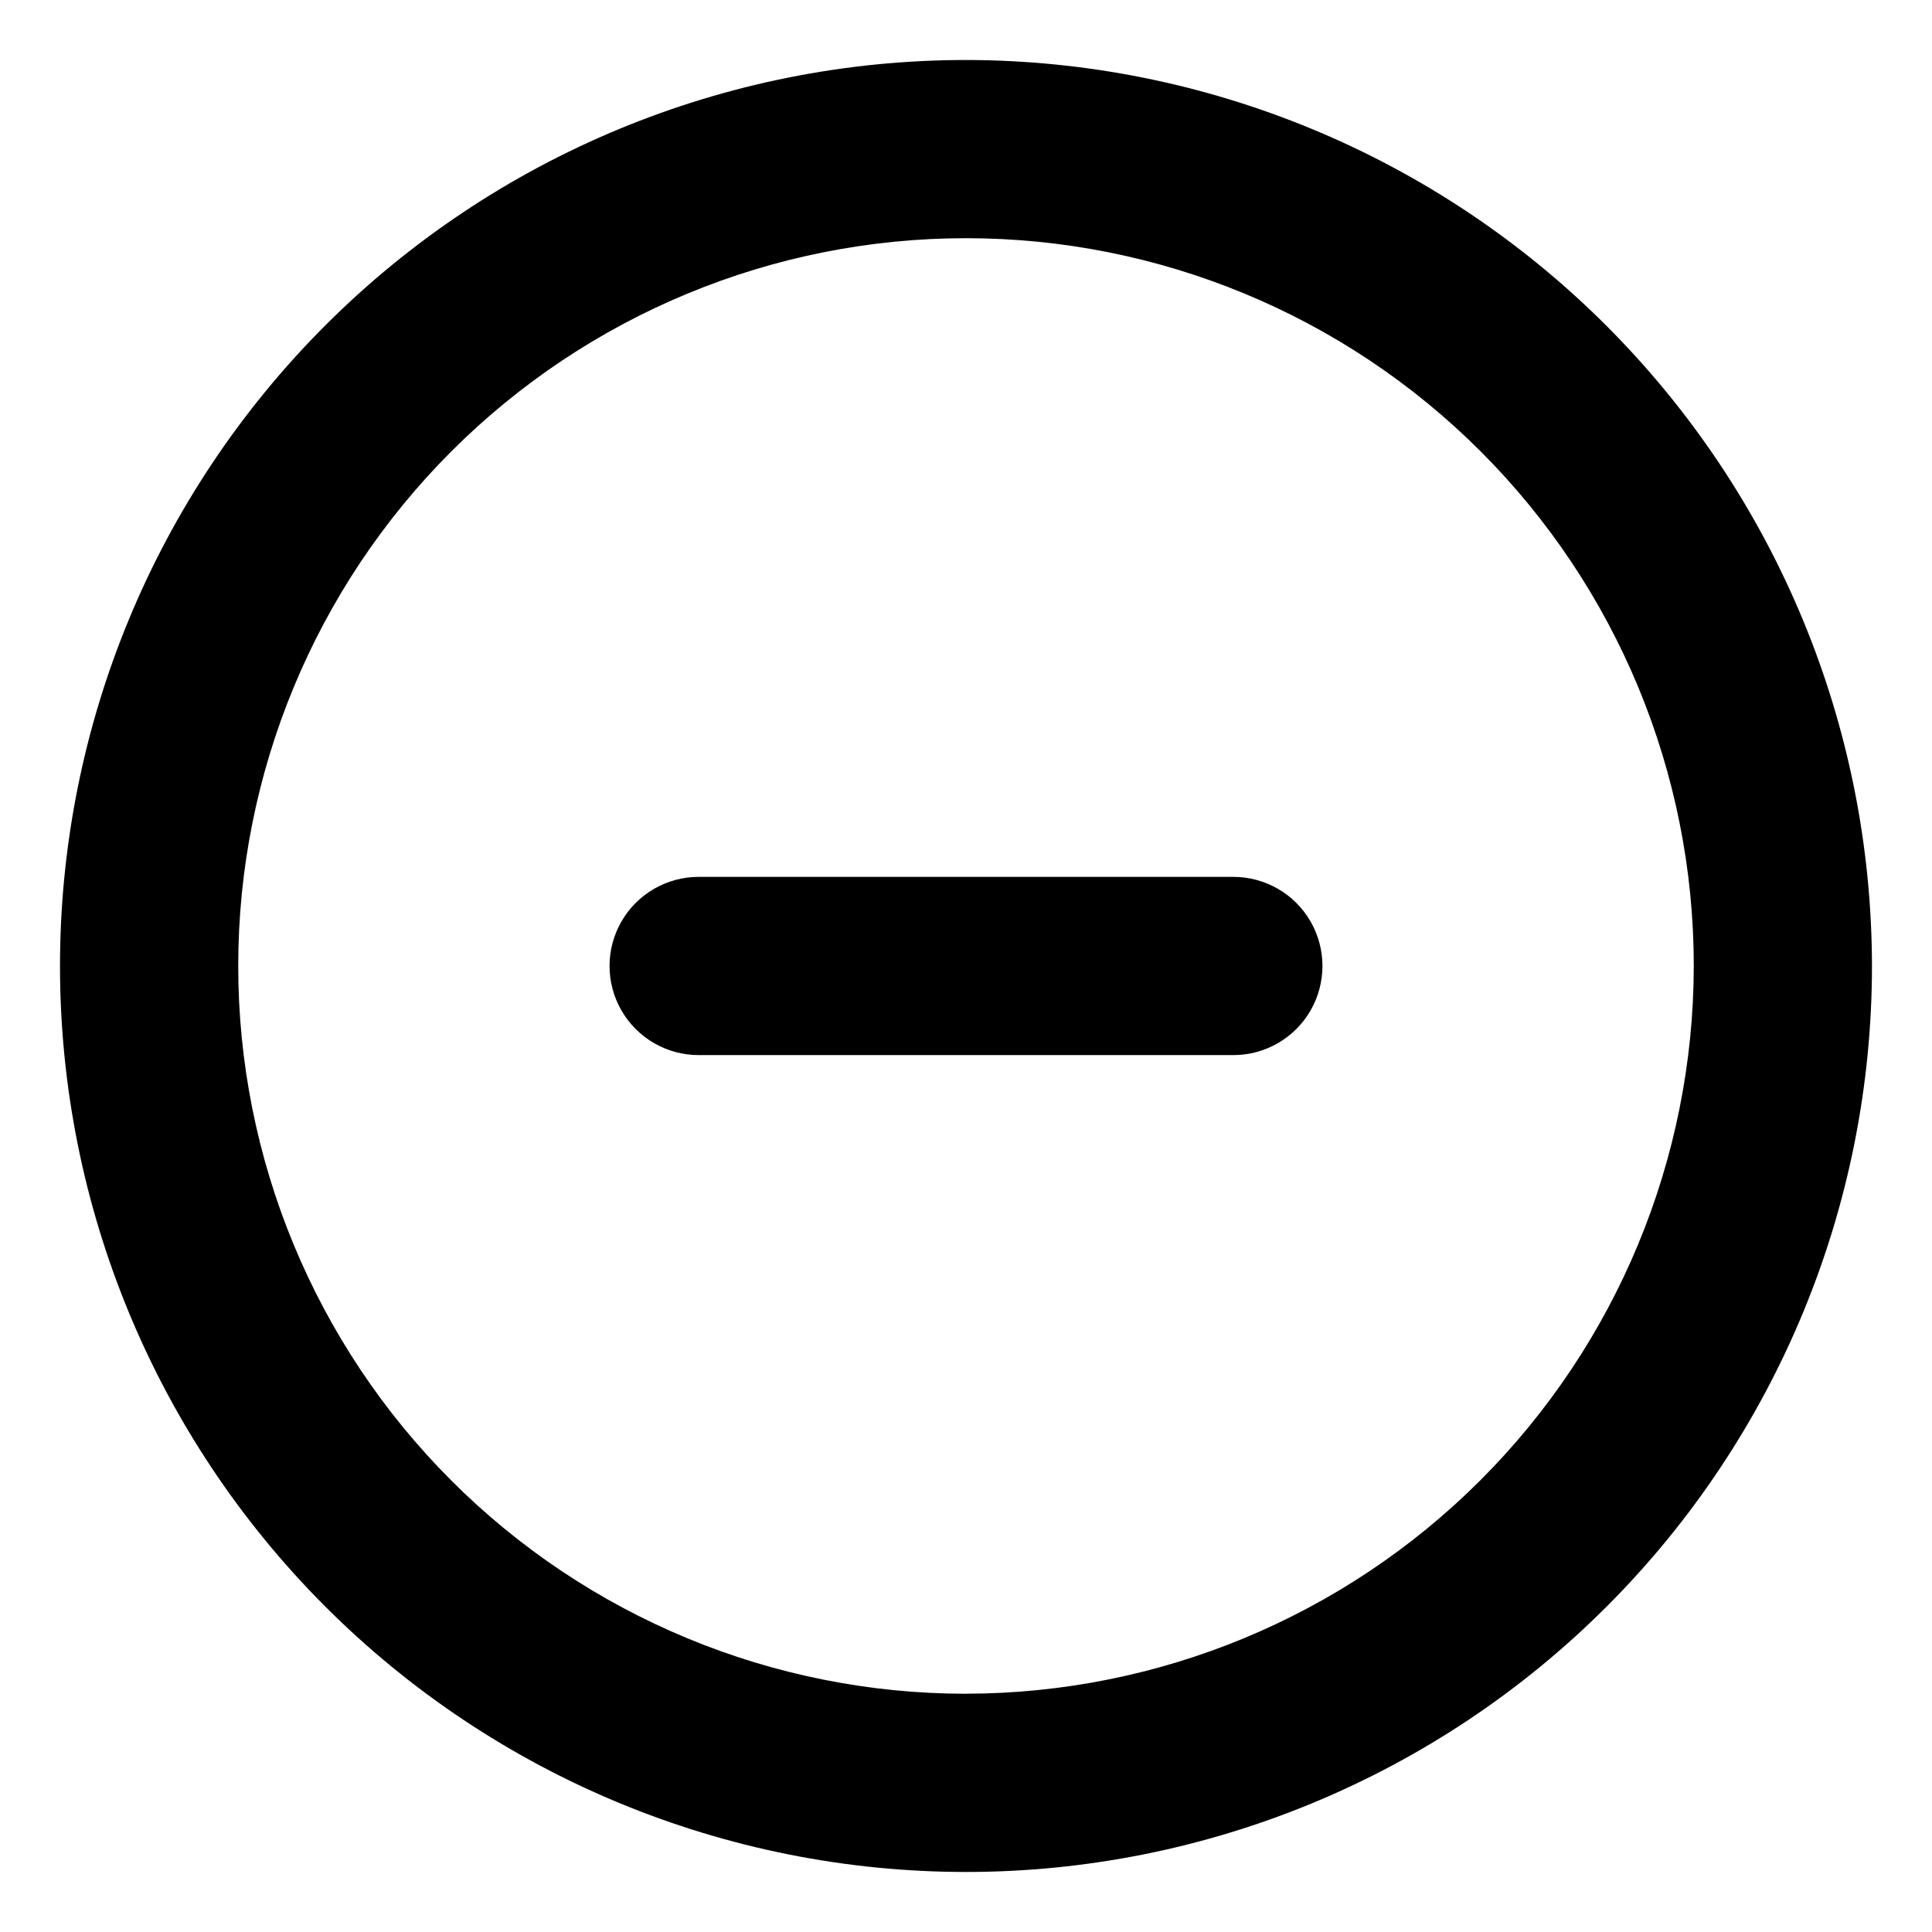
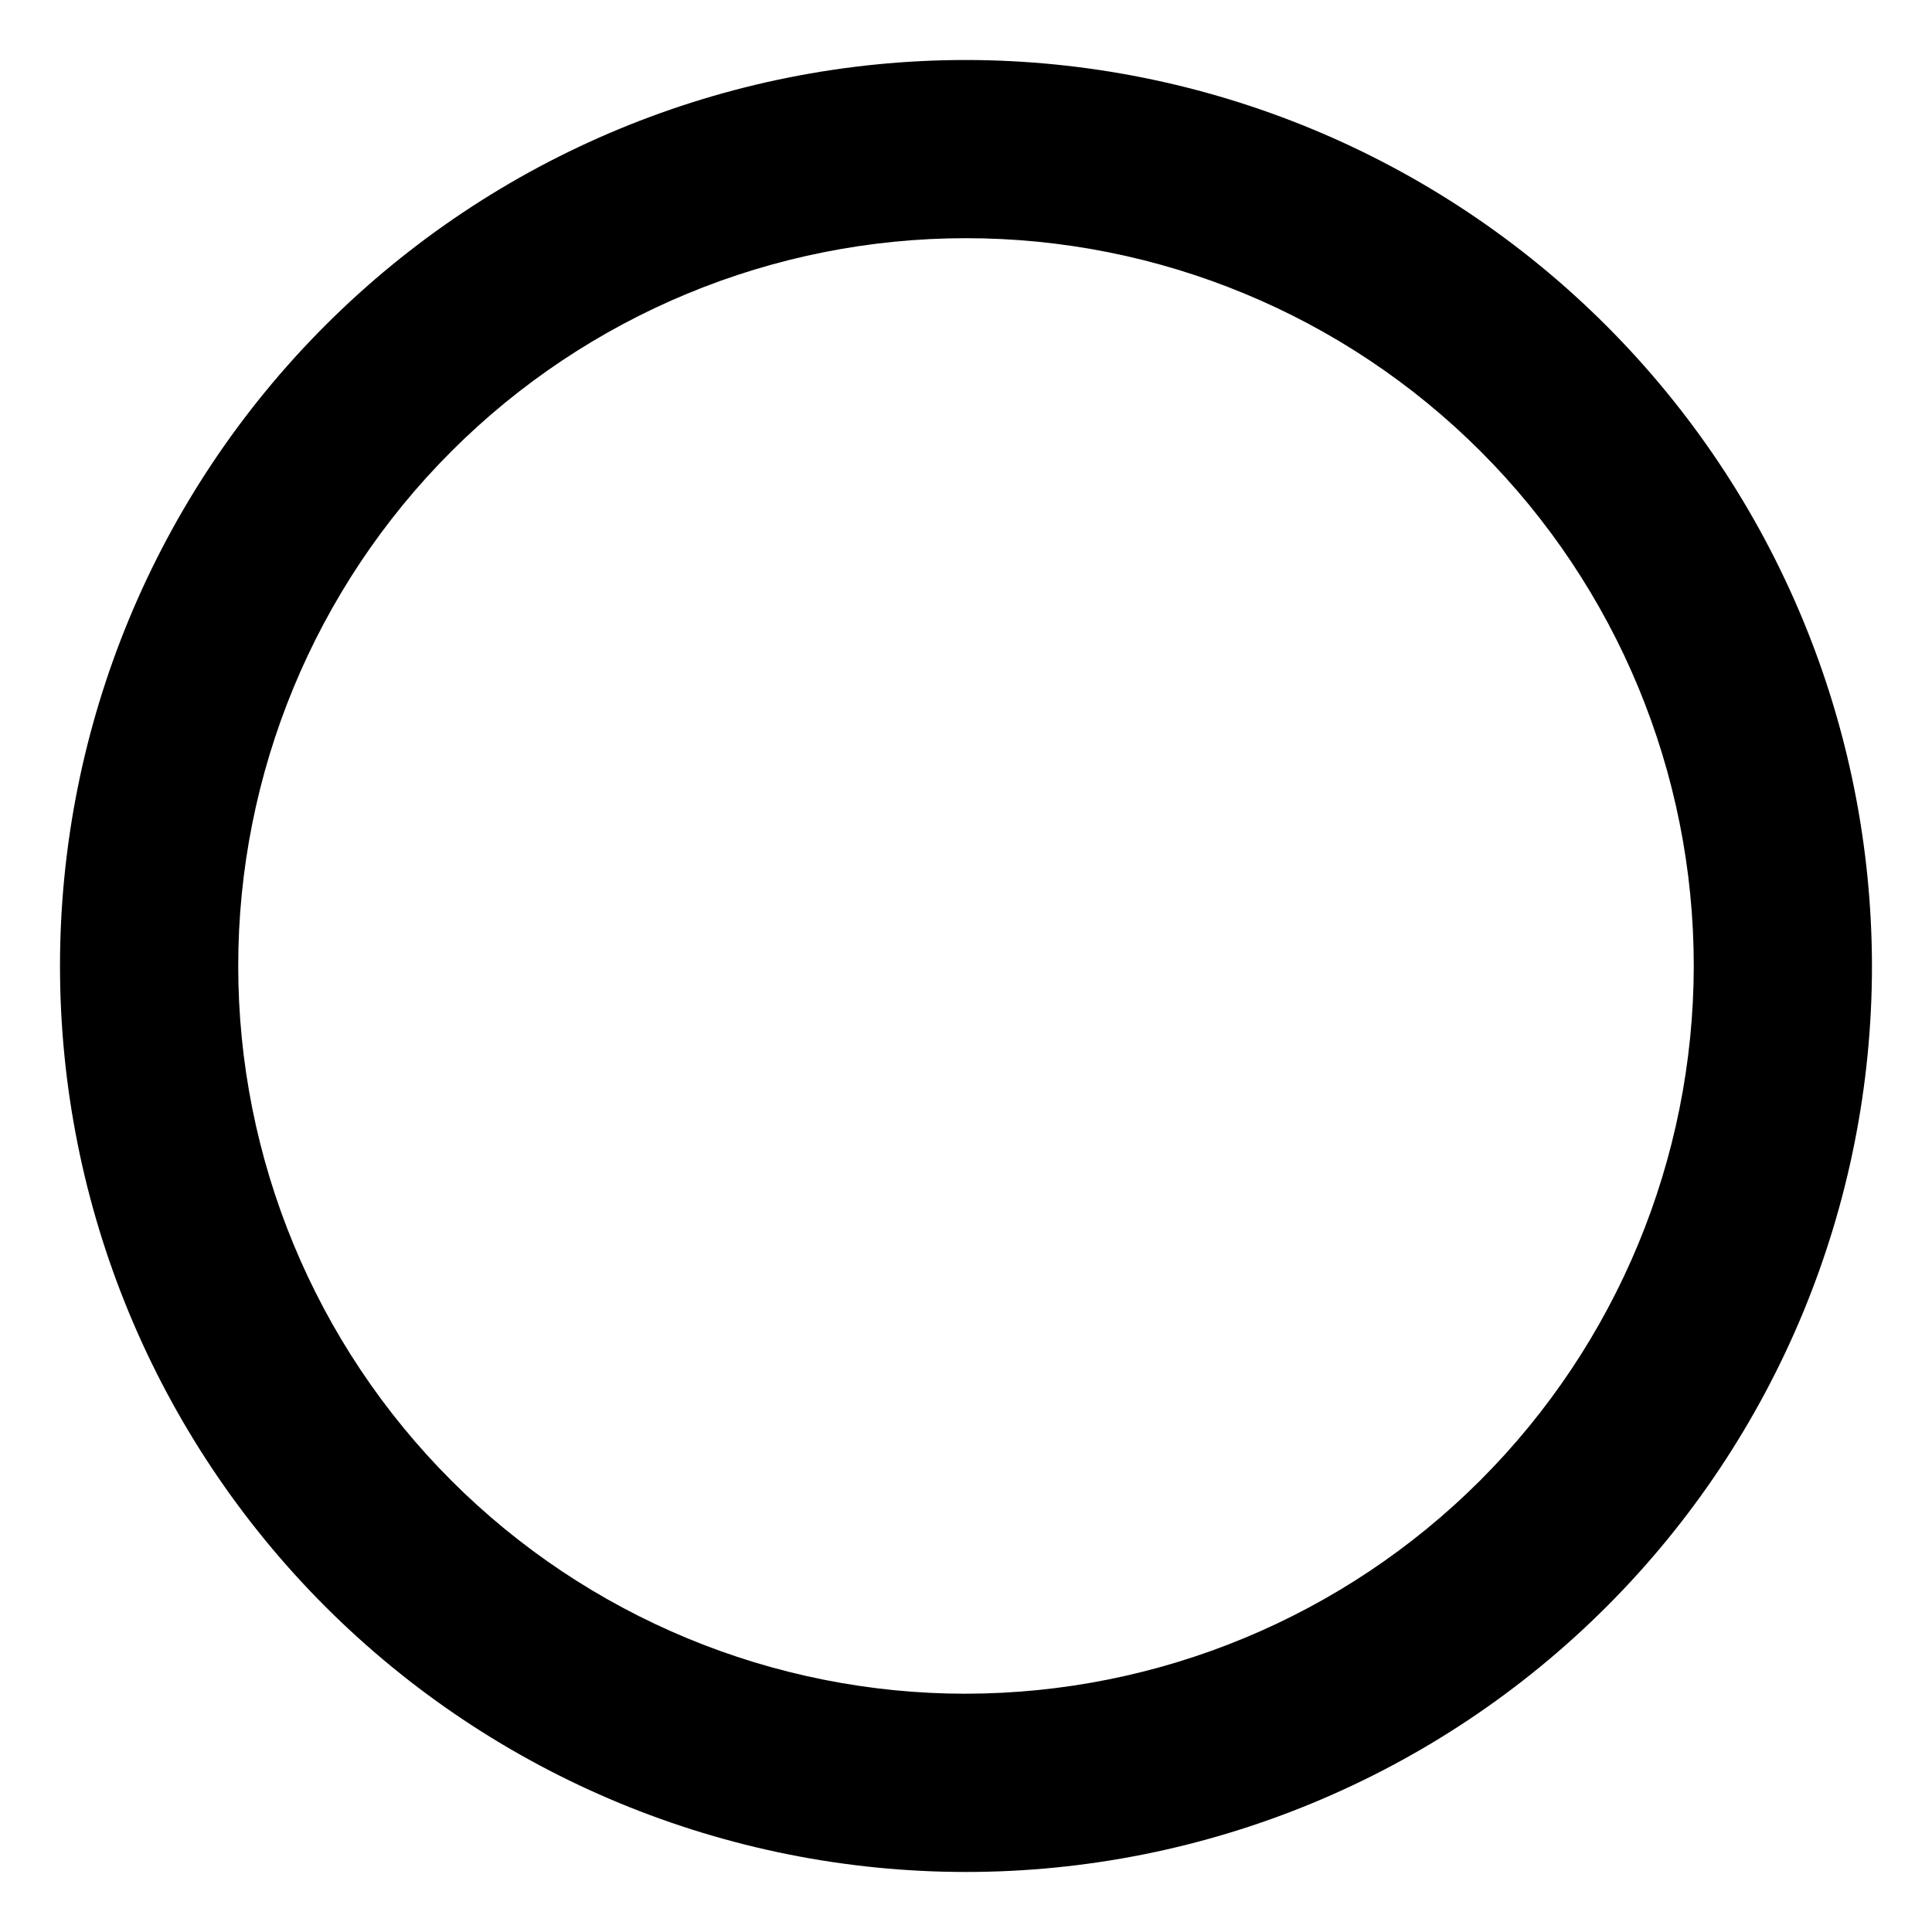
<svg xmlns="http://www.w3.org/2000/svg" fill="#000000" width="800px" height="800px" version="1.1" viewBox="144 144 512 512">
  <g>
-     <path d="m400 159.9c-63.68 0-124.75 25.297-169.78 70.32-45.023 45.027-70.32 106.1-70.32 169.78 0 63.676 25.297 124.75 70.32 169.77 45.027 45.027 106.1 70.32 169.78 70.32 63.676 0 124.75-25.293 169.77-70.32 45.027-45.027 70.32-106.1 70.32-169.77-0.07-63.656-25.391-124.68-70.402-169.7-45.012-45.012-106.04-70.328-169.69-70.402zm0 432.96c-51.152 0-100.21-20.32-136.38-56.488-36.168-36.168-56.488-85.227-56.488-136.38 0-51.152 20.32-100.21 56.488-136.38 36.172-36.168 85.227-56.488 136.38-56.488 51.148 0 100.21 20.32 136.38 56.488 36.168 36.172 56.488 85.227 56.488 136.38-0.062 51.129-20.402 100.15-56.559 136.3s-85.176 56.496-136.3 56.559z" />
-     <path d="m470.85 376.38h-141.7c-8.434 0-16.23 4.5-20.449 11.809-4.219 7.305-4.219 16.309 0 23.613 4.219 7.309 12.016 11.809 20.449 11.809h141.7c8.438 0 16.234-4.5 20.453-11.809 4.215-7.305 4.215-16.309 0-23.613-4.219-7.309-12.016-11.809-20.453-11.809z" />
+     <path d="m400 159.9c-63.68 0-124.75 25.297-169.78 70.32-45.023 45.027-70.32 106.1-70.32 169.78 0 63.676 25.297 124.75 70.32 169.77 45.027 45.027 106.1 70.32 169.78 70.32 63.676 0 124.75-25.293 169.77-70.32 45.027-45.027 70.32-106.1 70.32-169.77-0.07-63.656-25.391-124.68-70.402-169.7-45.012-45.012-106.04-70.328-169.69-70.402m0 432.96c-51.152 0-100.21-20.32-136.38-56.488-36.168-36.168-56.488-85.227-56.488-136.38 0-51.152 20.32-100.21 56.488-136.38 36.172-36.168 85.227-56.488 136.38-56.488 51.148 0 100.21 20.32 136.38 56.488 36.168 36.172 56.488 85.227 56.488 136.38-0.062 51.129-20.402 100.15-56.559 136.3s-85.176 56.496-136.3 56.559z" />
  </g>
</svg>